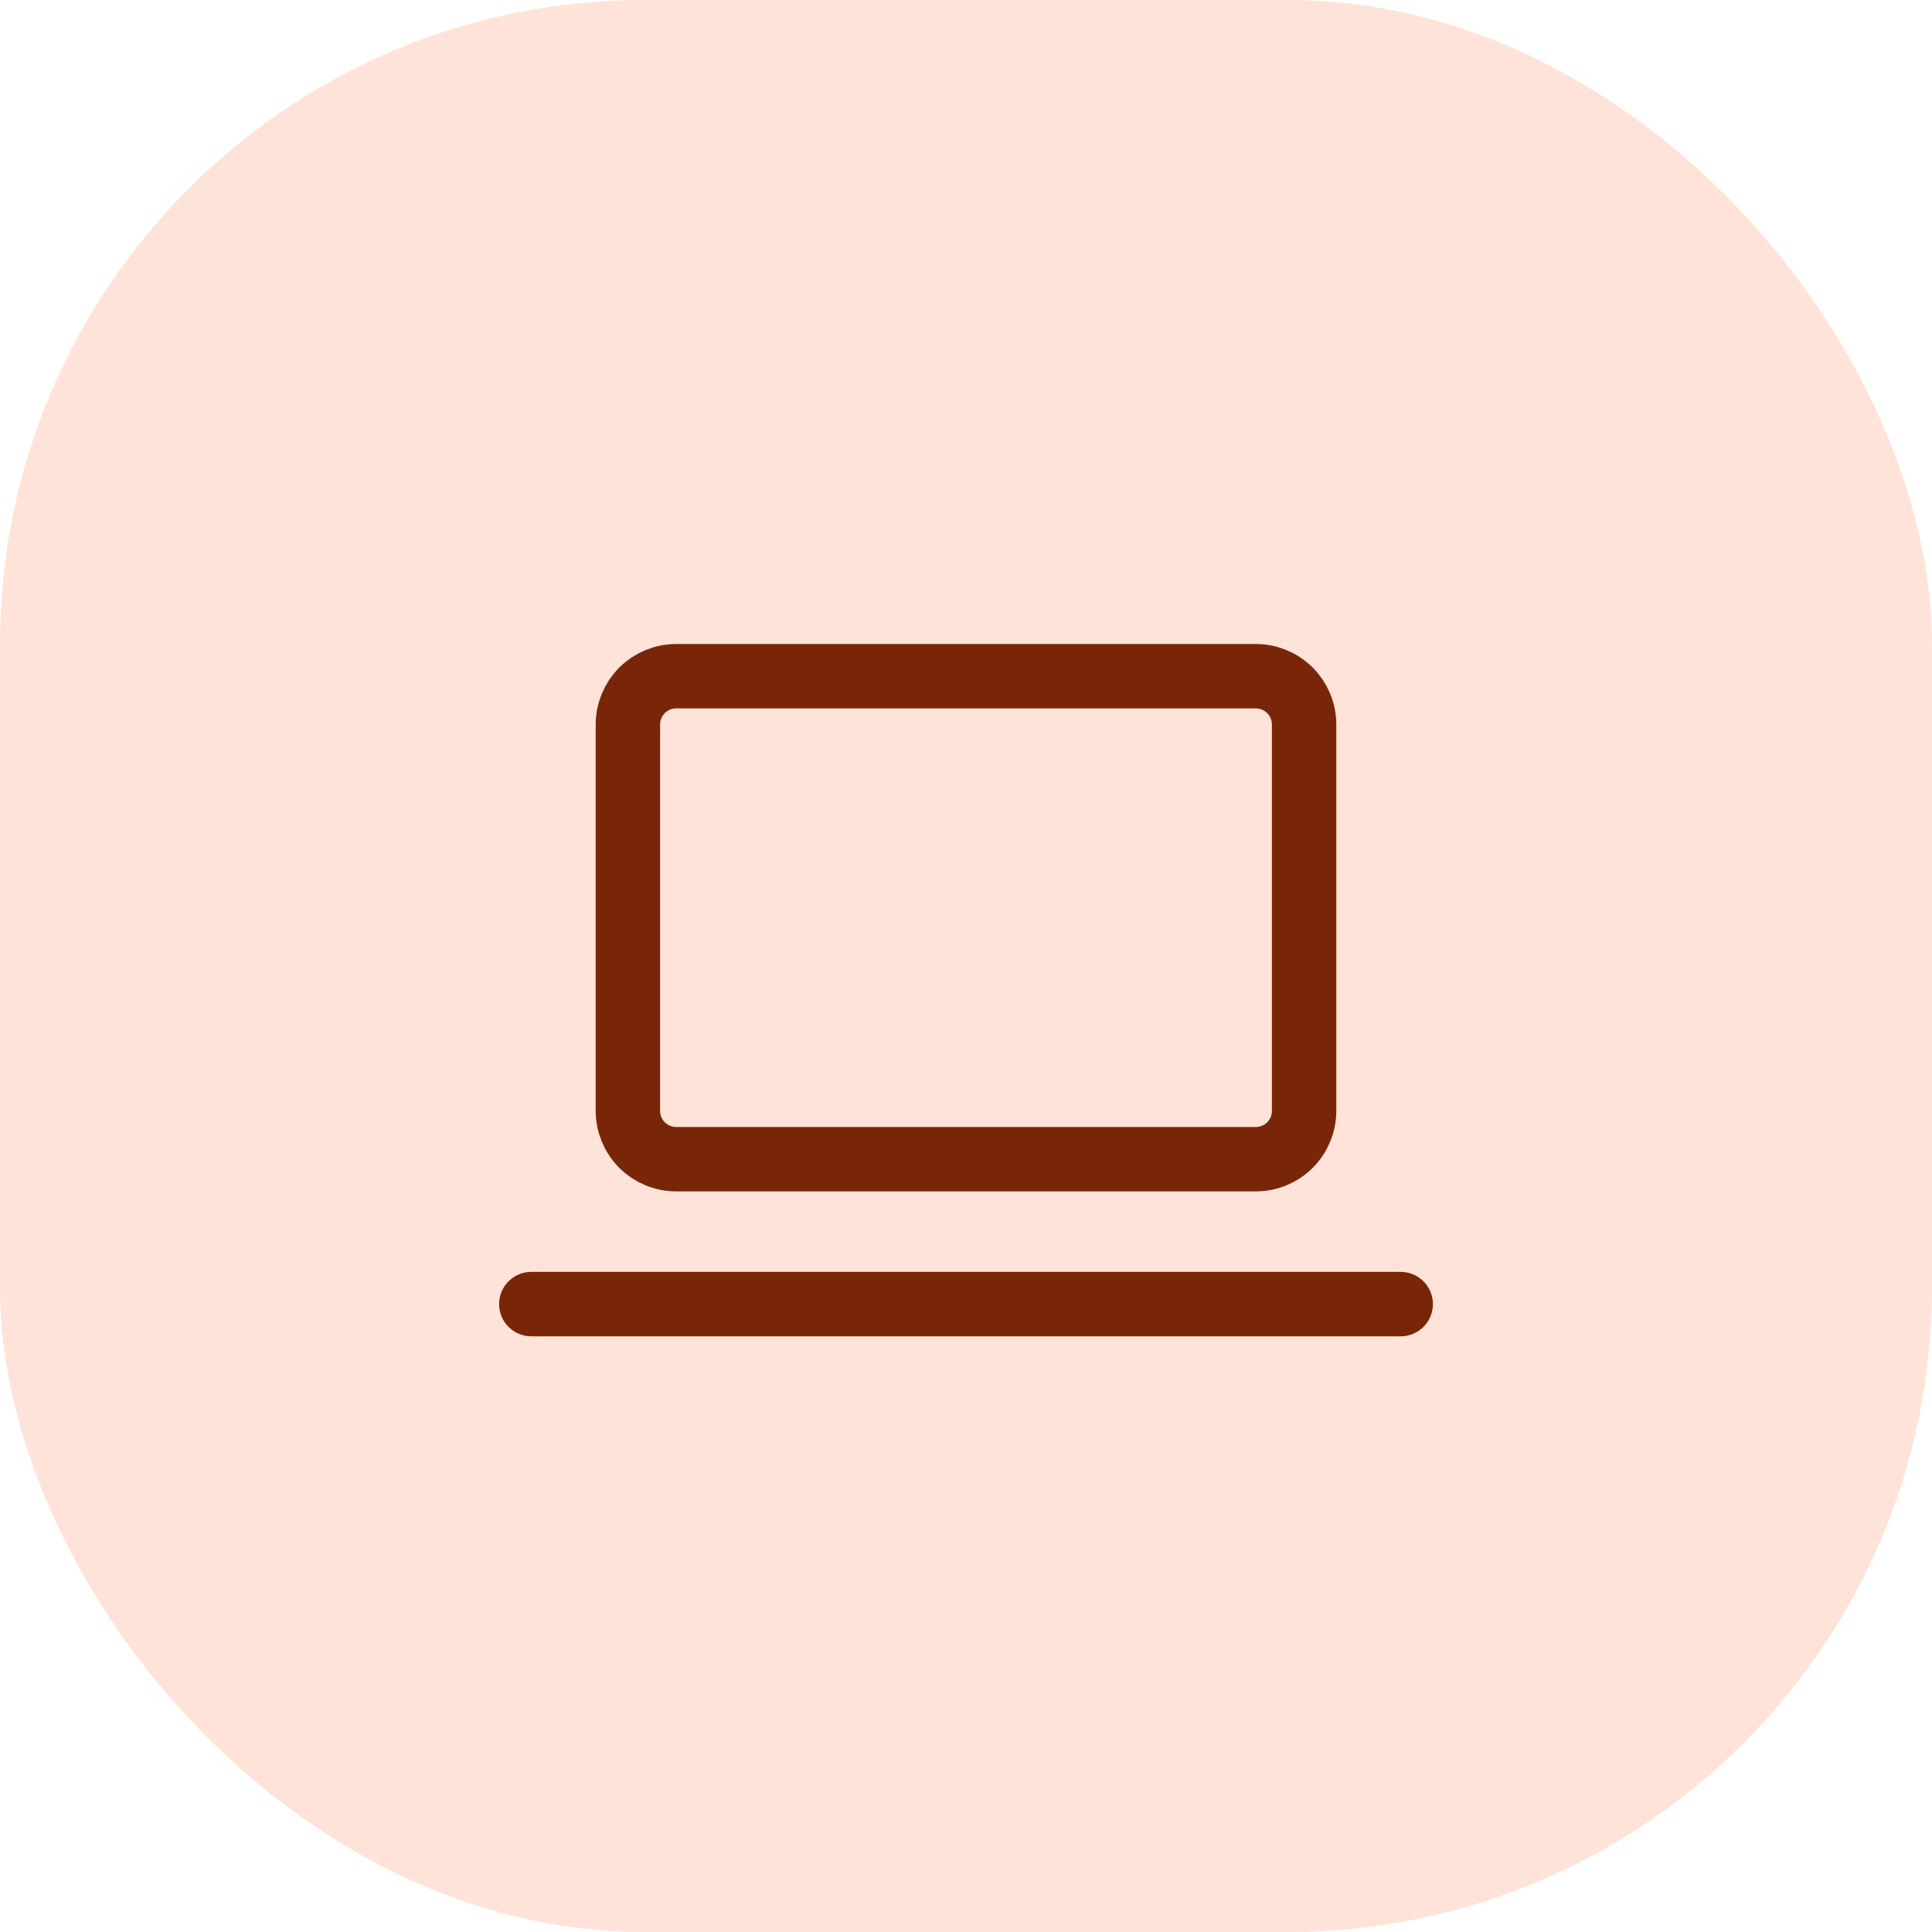
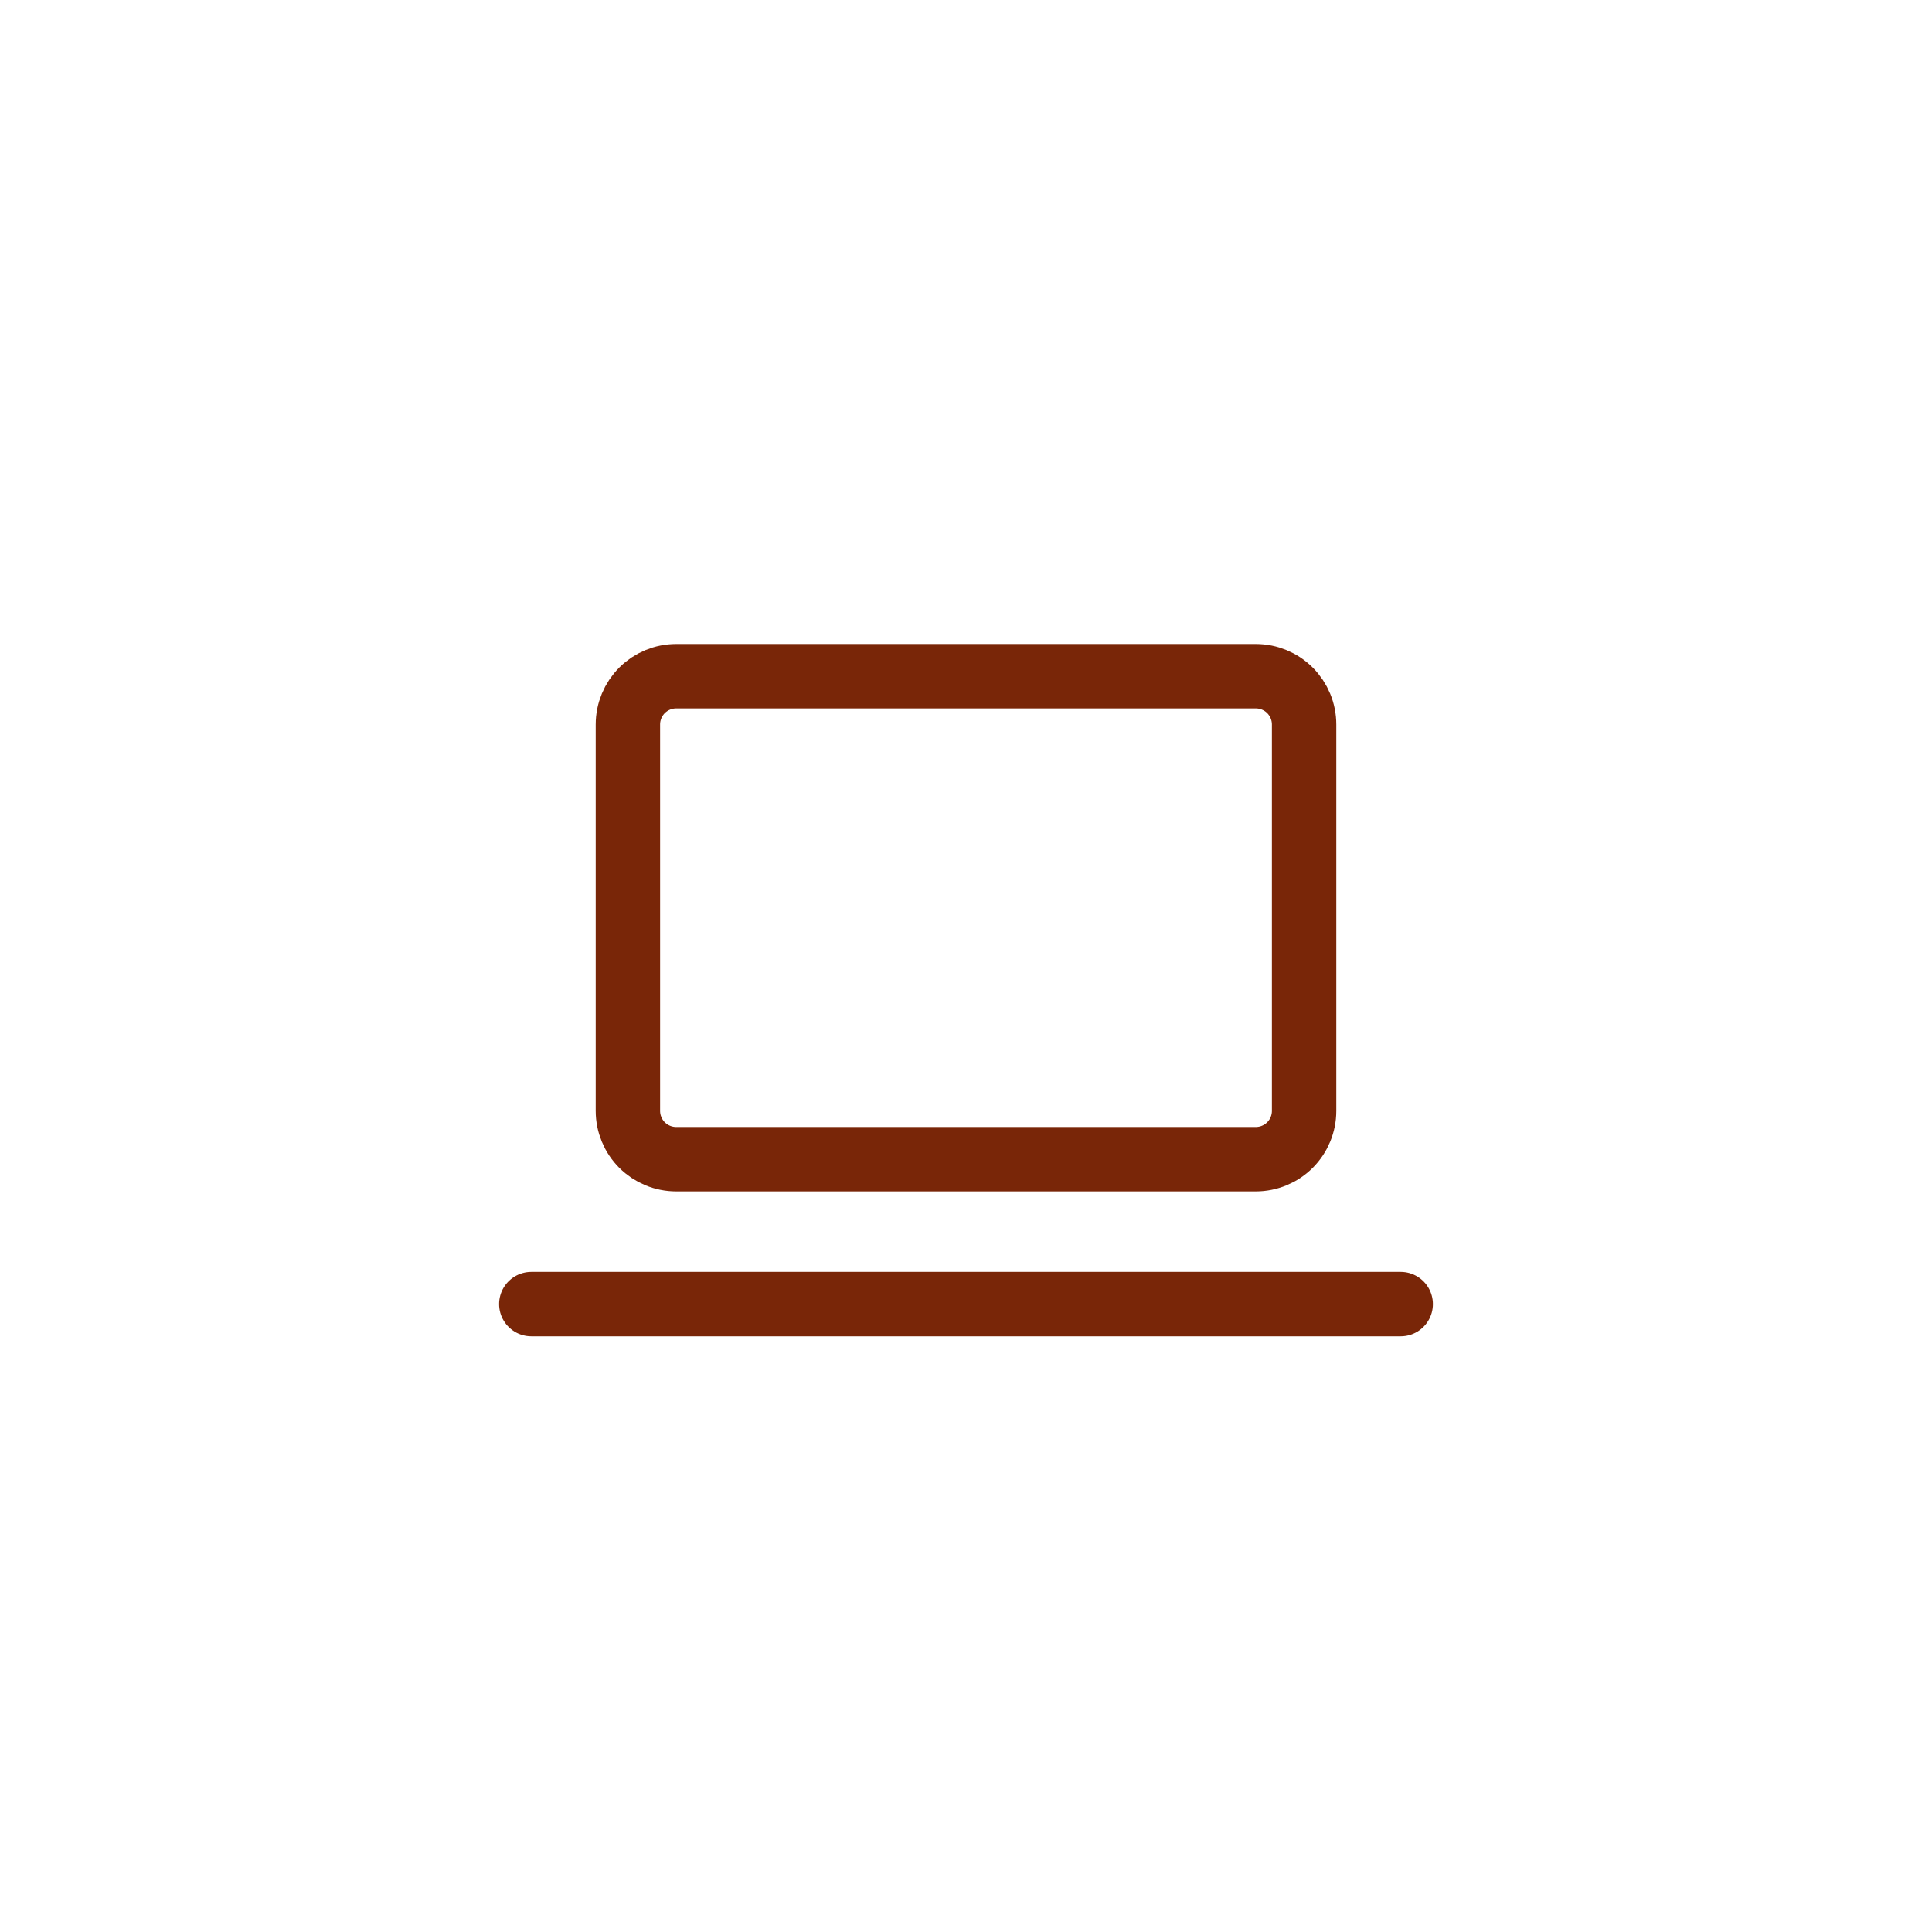
<svg xmlns="http://www.w3.org/2000/svg" width="60" height="60" viewBox="0 0 60 60" fill="none">
-   <rect width="60" height="60" rx="20" fill="#FFE3D9" />
  <path d="M16.5 40.5H43.5M19.5 22.5C19.5 22.102 19.658 21.721 19.939 21.439C20.221 21.158 20.602 21 21 21H39C39.398 21 39.779 21.158 40.061 21.439C40.342 21.721 40.5 22.102 40.5 22.5V34.5C40.5 34.898 40.342 35.279 40.061 35.561C39.779 35.842 39.398 36 39 36H21C20.602 36 20.221 35.842 19.939 35.561C19.658 35.279 19.5 34.898 19.5 34.5V22.5Z" stroke="#792608" stroke-width="2" stroke-linecap="round" stroke-linejoin="round" />
</svg>